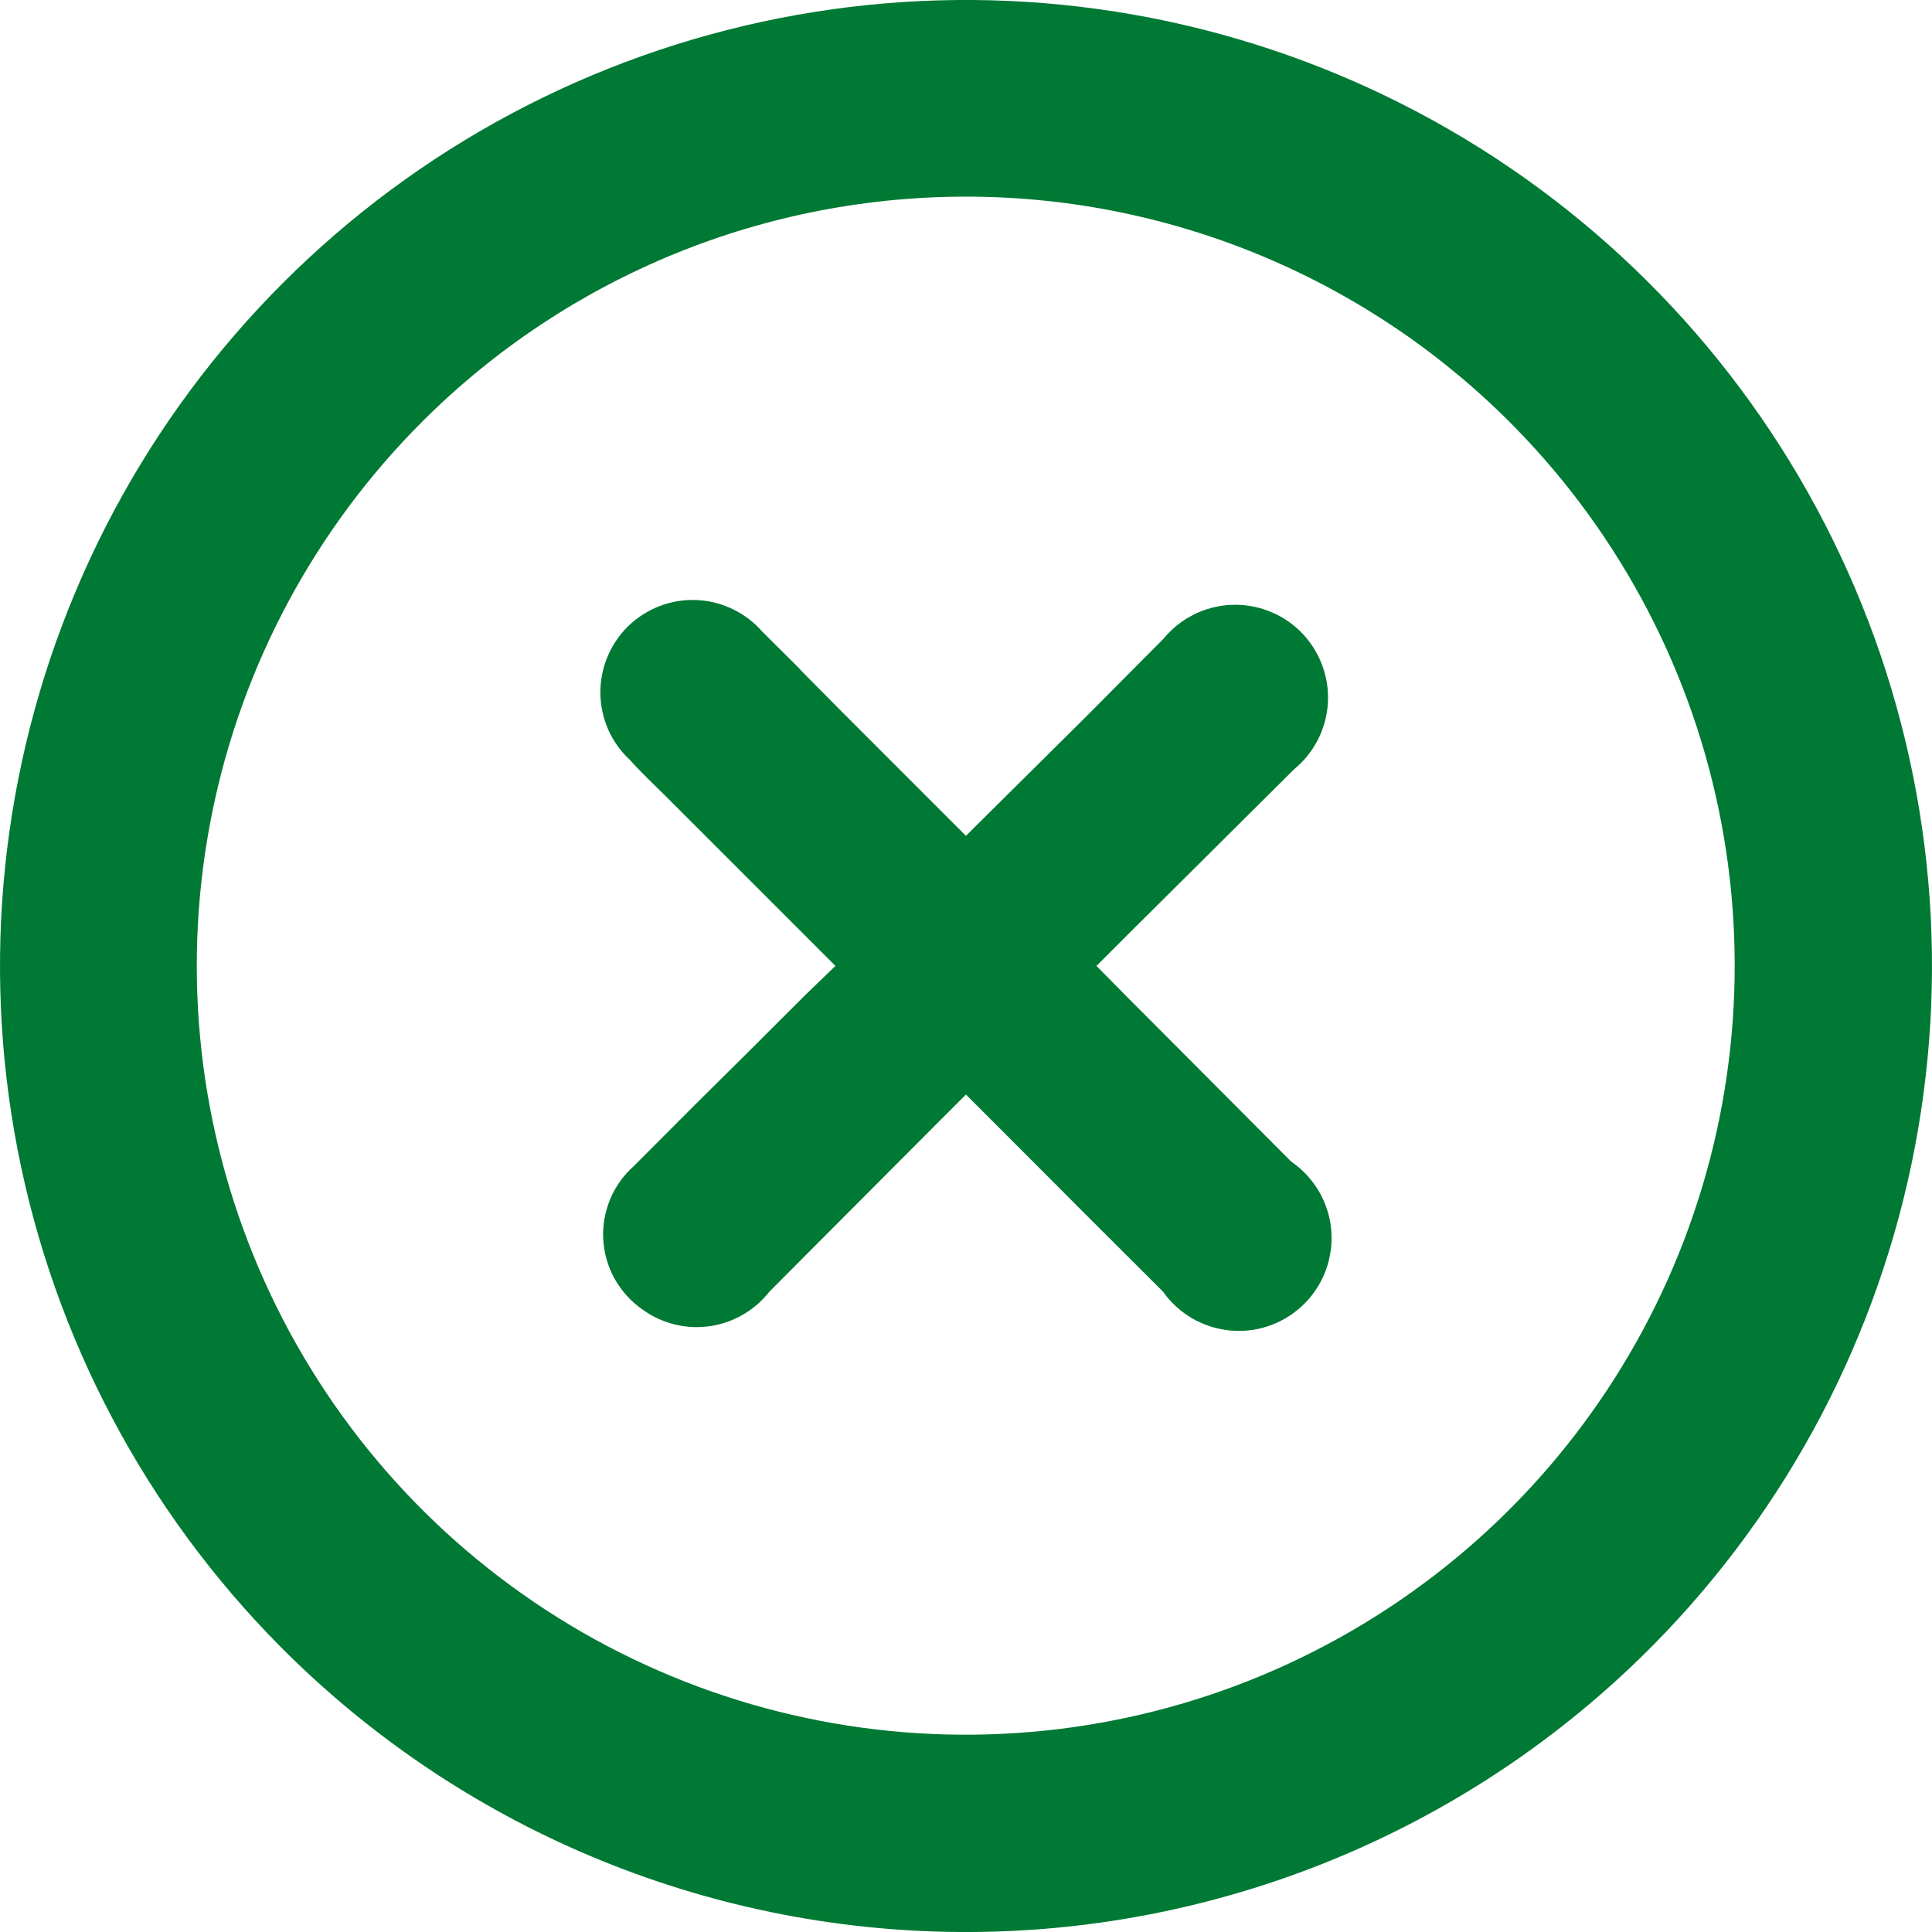
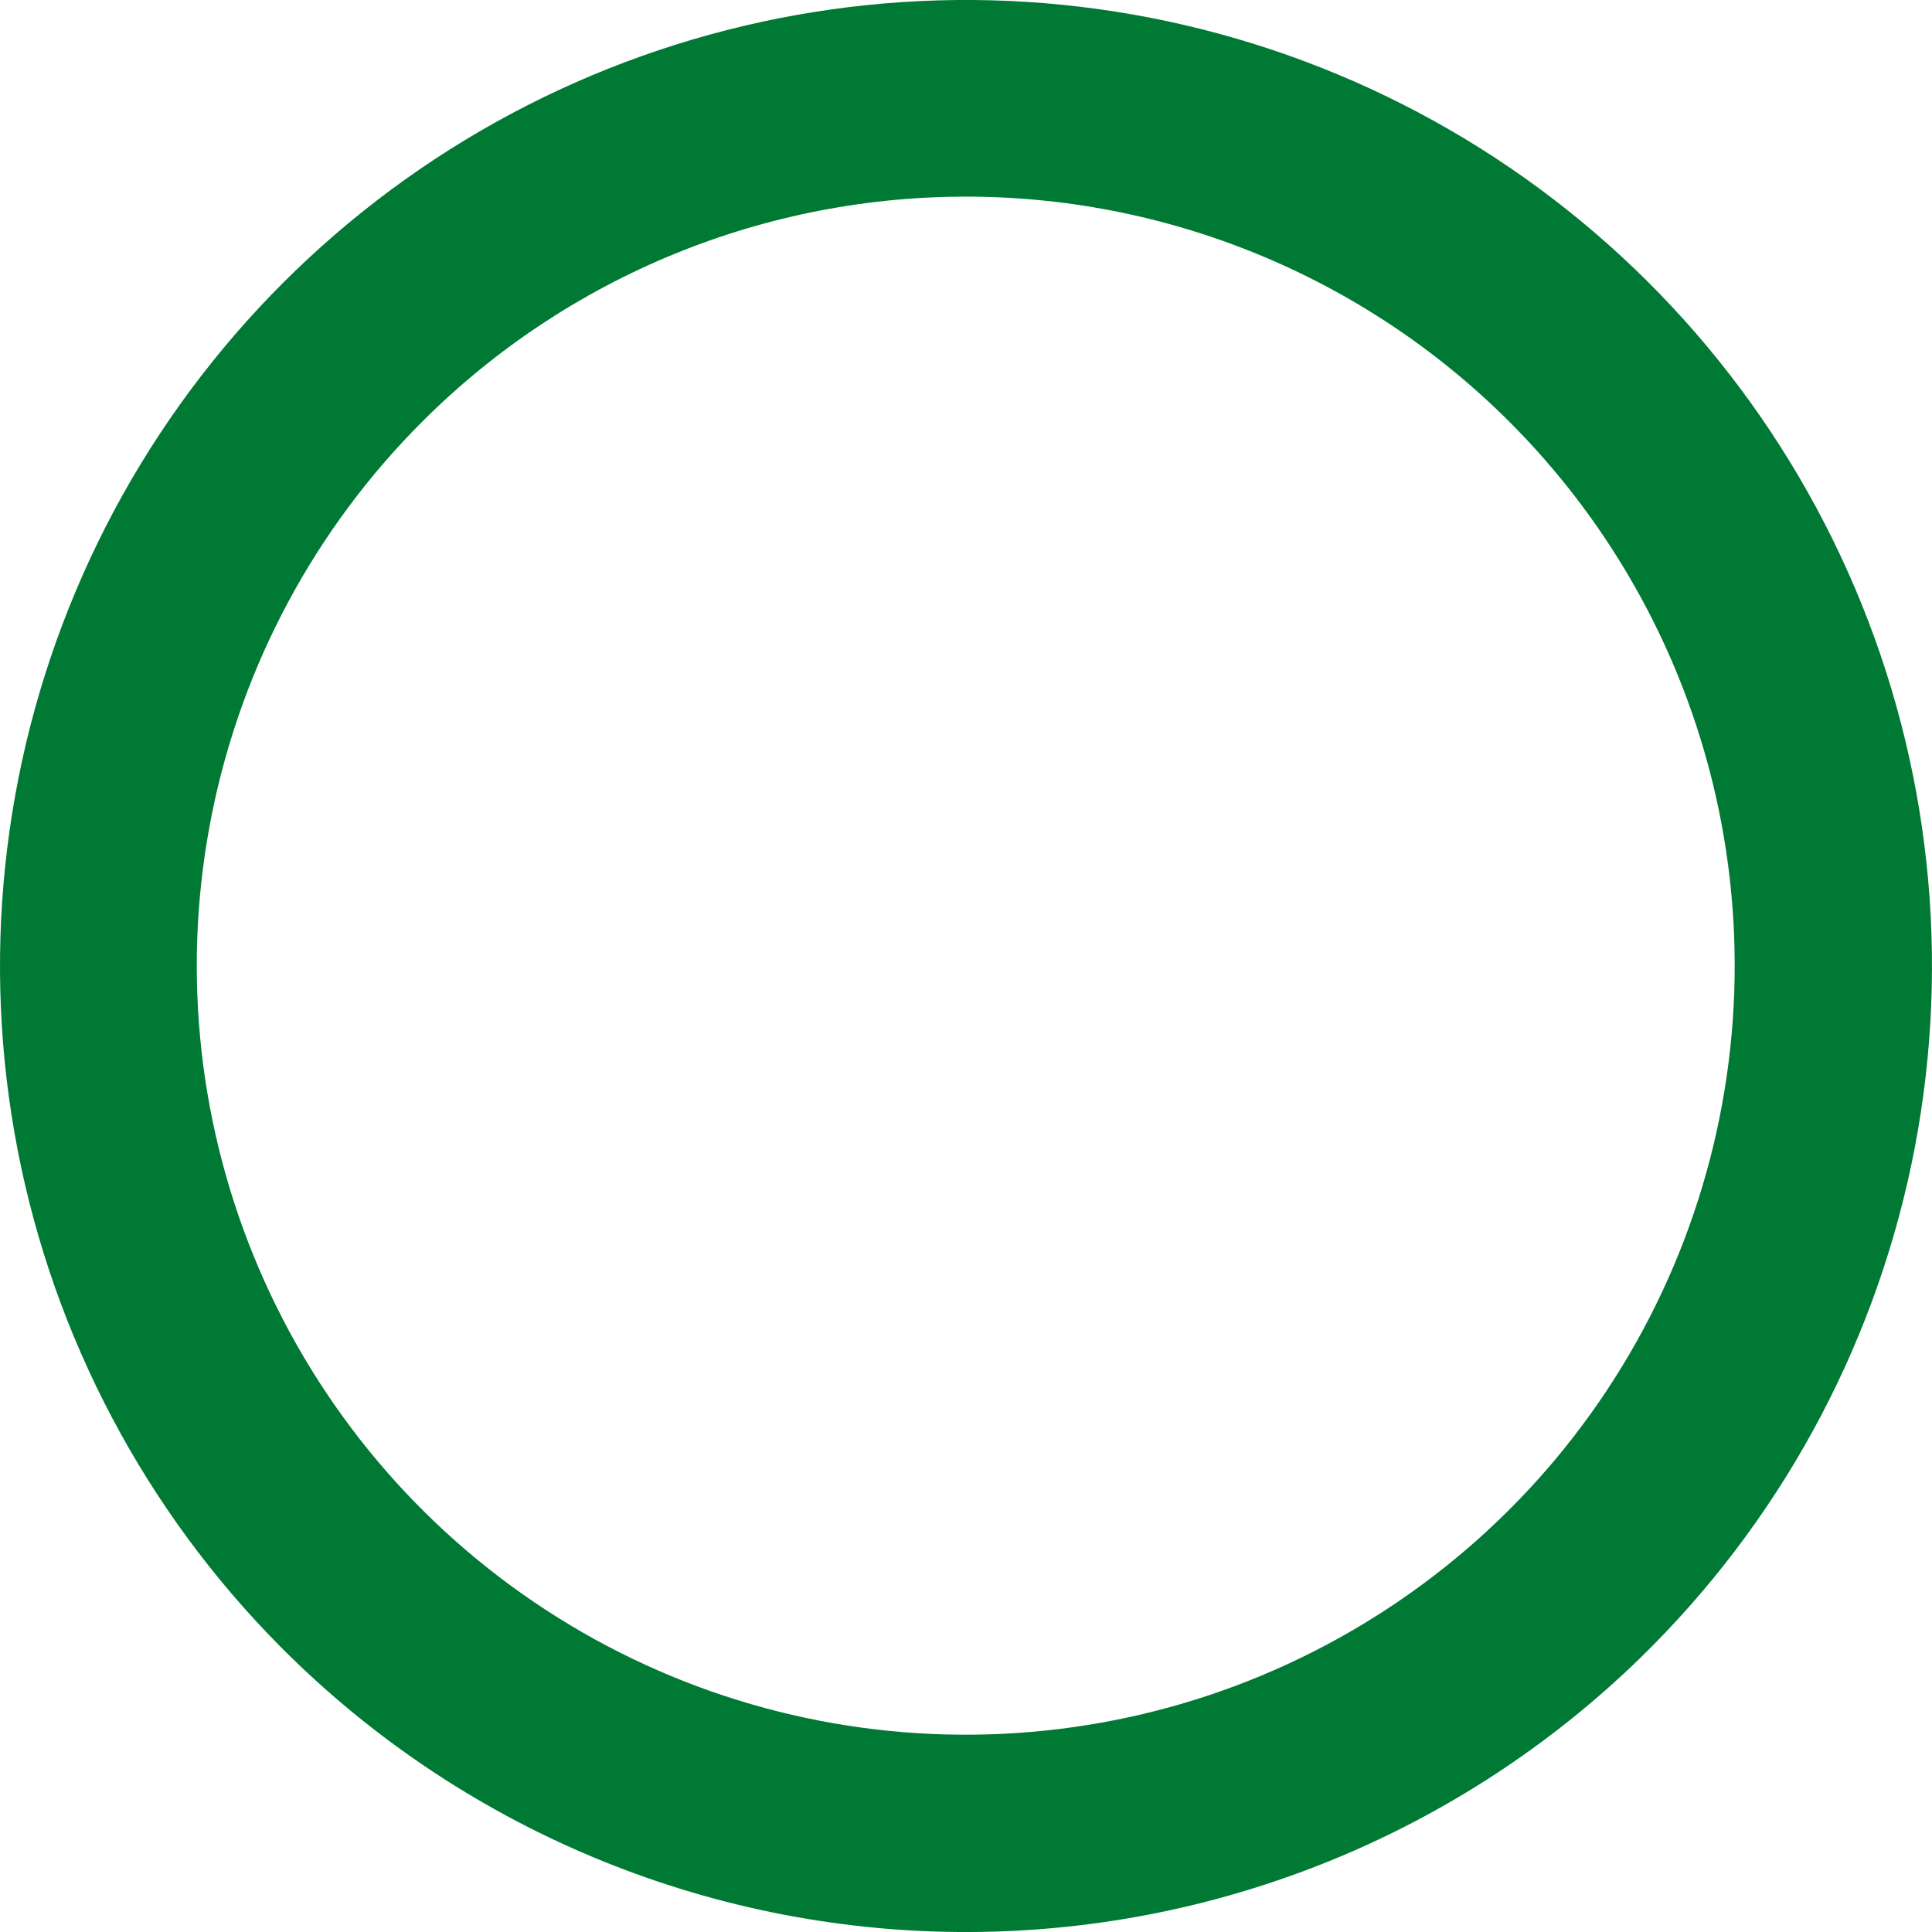
<svg xmlns="http://www.w3.org/2000/svg" width="24" height="24" viewBox="0 0 24 24" fill="none">
  <path d="M3.481 20.453C1.807 18.765 0.671 16.618 0.219 14.284C-0.233 11.95 0.018 9.535 0.941 7.343C1.863 5.152 3.416 3.285 5.401 1.977C7.387 0.67 9.716 -0.018 12.093 0C14.47 0.019 16.788 0.743 18.753 2.081C20.718 3.419 22.241 5.31 23.13 7.515C24.019 9.72 24.232 12.139 23.744 14.466C23.256 16.793 22.088 18.922 20.388 20.584C18.122 22.796 15.074 24.024 11.907 24C8.741 23.975 5.712 22.701 3.481 20.453ZM5.263 5.22C3.925 6.55 3.011 8.246 2.636 10.094C2.26 11.943 2.44 13.861 3.153 15.607C3.866 17.354 5.08 18.85 6.642 19.907C8.204 20.965 10.044 21.536 11.93 21.549C13.816 21.562 15.664 21.017 17.24 19.981C18.817 18.946 20.052 17.467 20.789 15.731C21.526 13.995 21.733 12.079 21.384 10.226C21.035 8.372 20.144 6.663 18.825 5.315C17.944 4.414 16.892 3.696 15.732 3.203C14.571 2.71 13.325 2.451 12.064 2.443C10.803 2.434 9.553 2.675 8.386 3.151C7.218 3.628 6.157 4.331 5.263 5.22Z" fill="#007934" />
-   <path d="M10.378 11.999L8.263 9.884C8.12 9.741 7.966 9.599 7.829 9.444C7.714 9.339 7.622 9.211 7.558 9.069C7.495 8.926 7.46 8.773 7.458 8.617C7.456 8.461 7.485 8.306 7.545 8.162C7.604 8.018 7.693 7.887 7.804 7.778C7.916 7.669 8.049 7.585 8.194 7.529C8.34 7.473 8.495 7.447 8.651 7.454C8.807 7.46 8.96 7.498 9.1 7.566C9.241 7.633 9.366 7.728 9.469 7.846C10.562 8.933 9.332 7.709 10.419 8.802L11.999 10.383L13.479 8.915L14.453 7.935C14.555 7.81 14.682 7.709 14.826 7.636C14.969 7.564 15.127 7.522 15.287 7.514C15.448 7.506 15.609 7.532 15.759 7.59C15.909 7.647 16.046 7.736 16.16 7.85C16.273 7.964 16.362 8.1 16.42 8.251C16.478 8.401 16.504 8.562 16.496 8.722C16.488 8.883 16.446 9.041 16.374 9.184C16.301 9.328 16.199 9.455 16.075 9.557L14.079 11.541L13.621 11.999L13.984 12.367L16.039 14.429C16.178 14.524 16.295 14.649 16.381 14.794C16.467 14.939 16.52 15.101 16.536 15.269C16.552 15.437 16.531 15.607 16.475 15.765C16.419 15.924 16.328 16.069 16.21 16.189C16.091 16.309 15.948 16.402 15.79 16.461C15.632 16.52 15.463 16.543 15.294 16.529C15.126 16.515 14.963 16.465 14.817 16.381C14.671 16.297 14.544 16.183 14.447 16.045C12.992 14.595 13.853 15.451 12.415 14.013L11.999 13.597L11.625 13.971L9.558 16.045C9.375 16.279 9.107 16.434 8.812 16.475C8.517 16.516 8.218 16.44 7.978 16.265C7.837 16.166 7.72 16.037 7.636 15.887C7.552 15.737 7.504 15.57 7.494 15.398C7.484 15.226 7.514 15.055 7.58 14.896C7.646 14.737 7.748 14.596 7.877 14.482C9.356 12.997 8.53 13.835 10.009 12.355L10.378 11.999Z" fill="#007934" />
</svg>